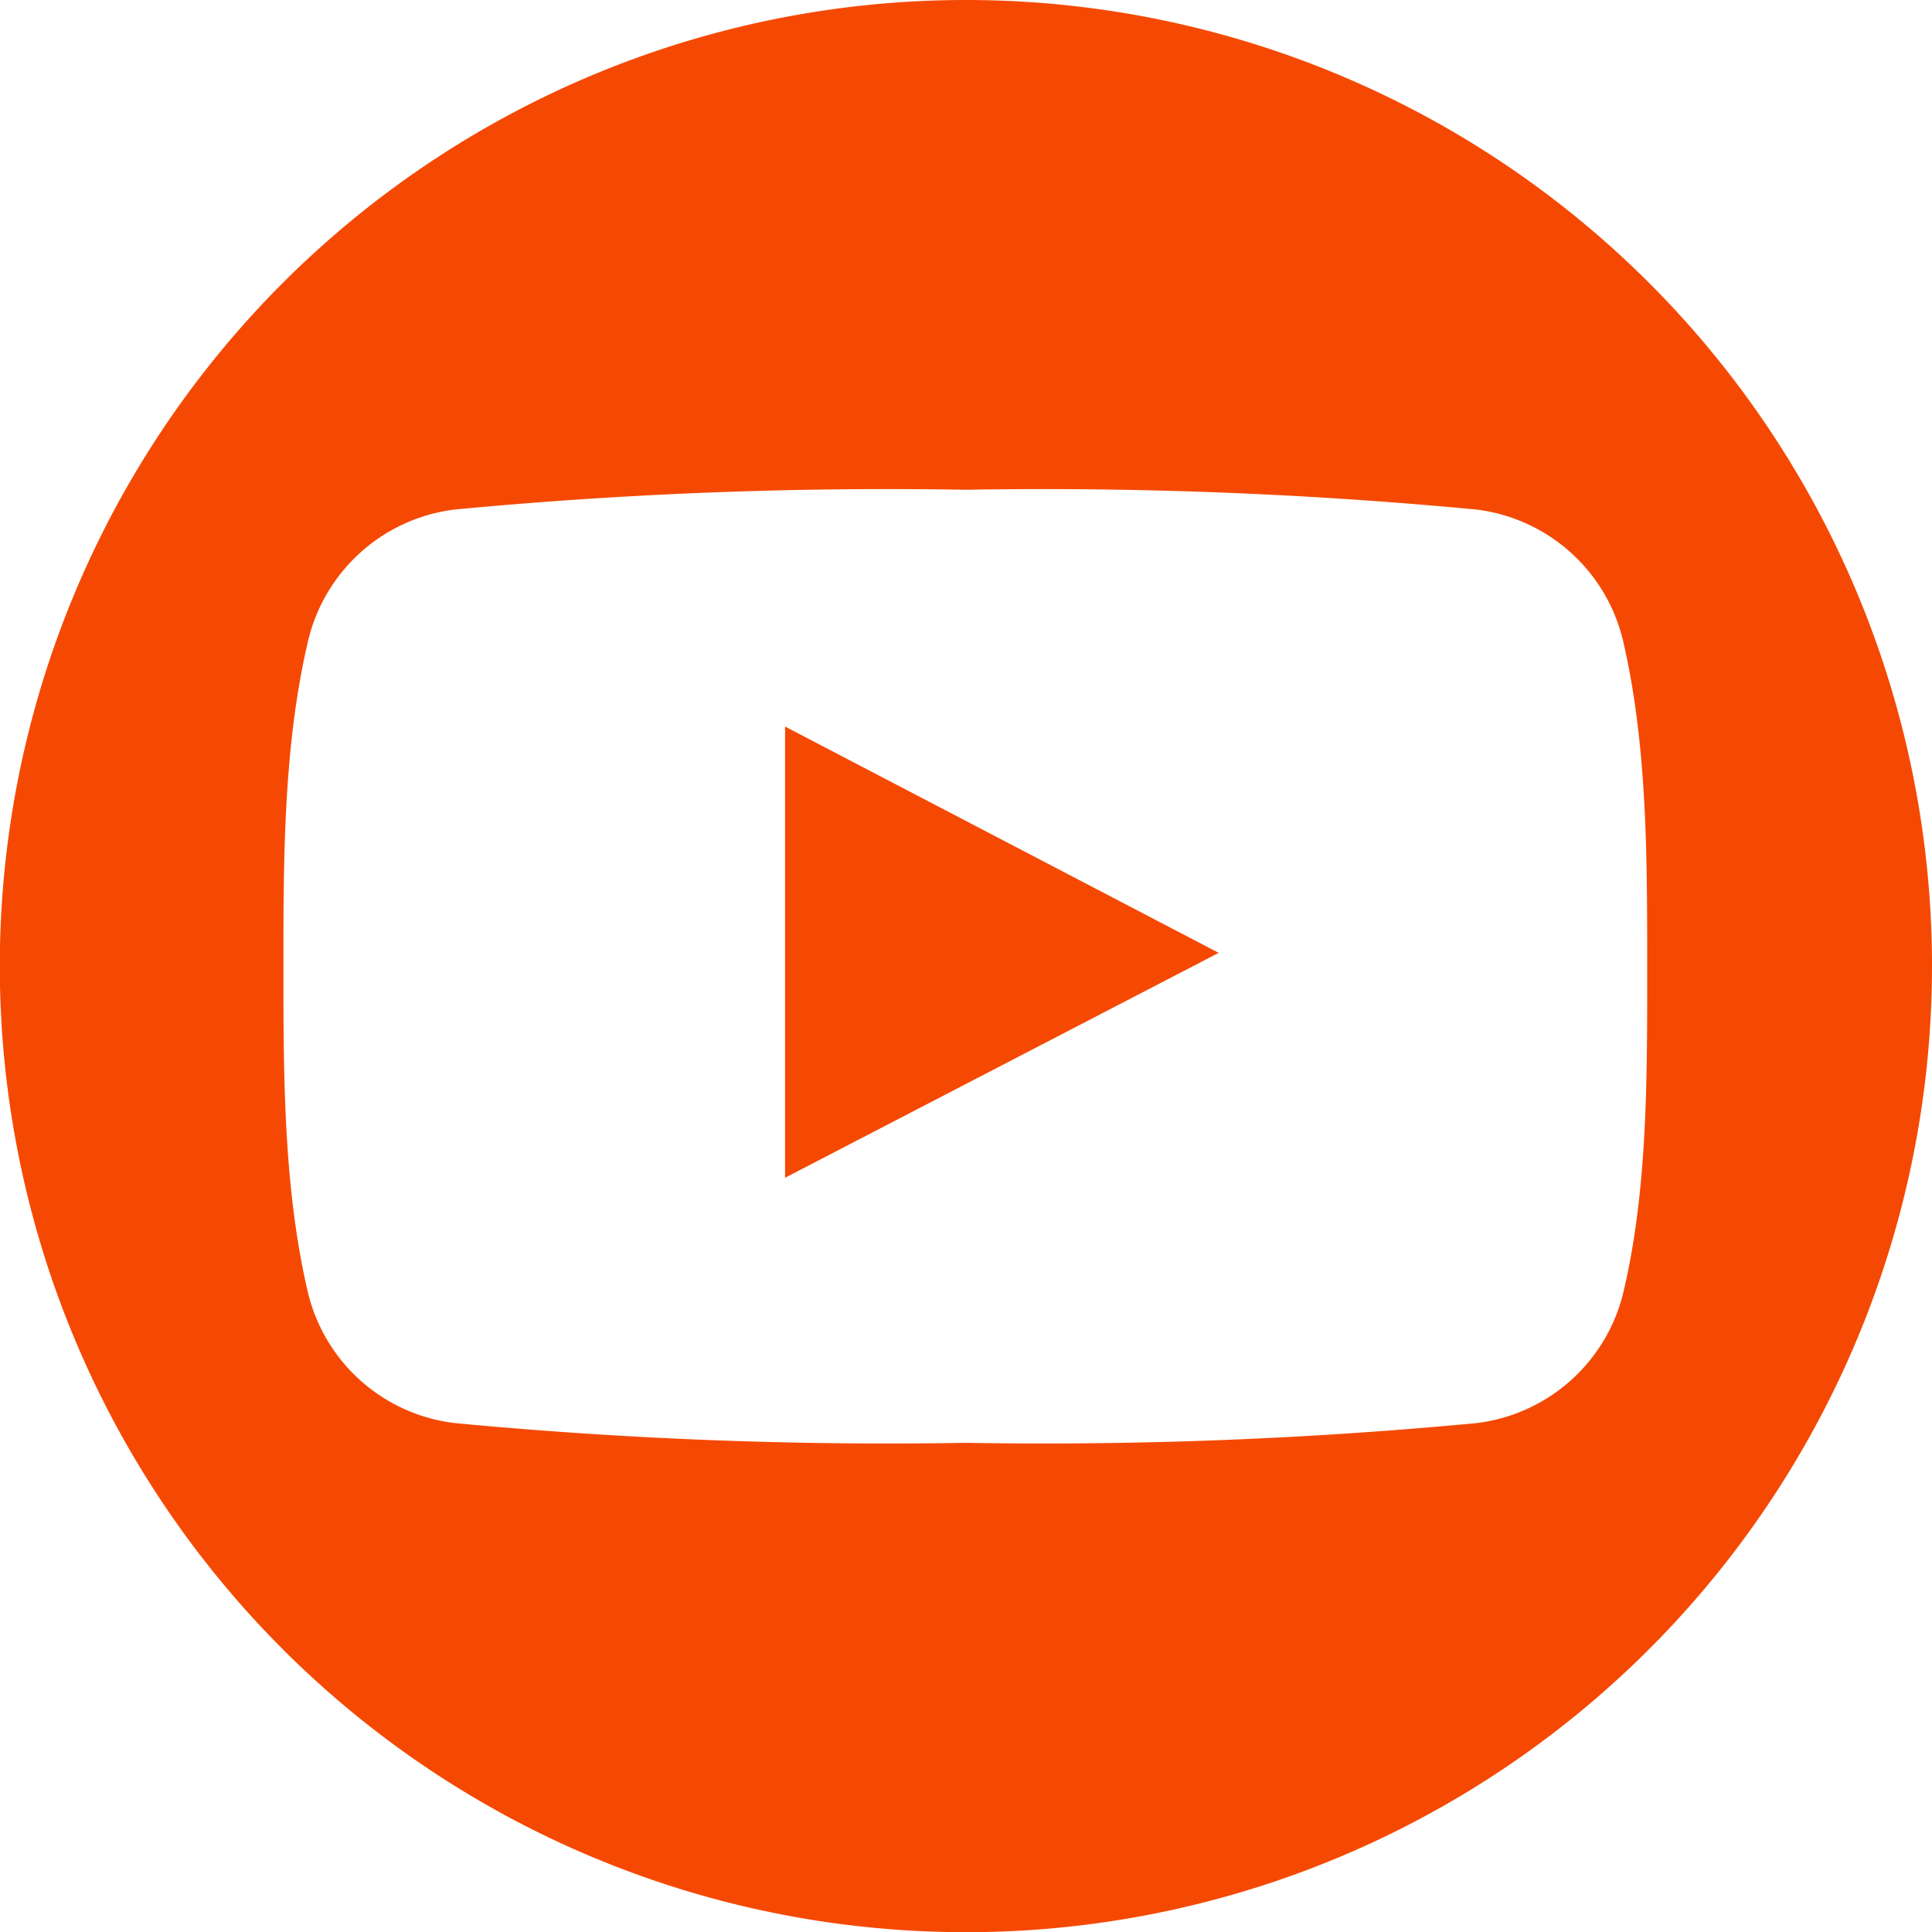
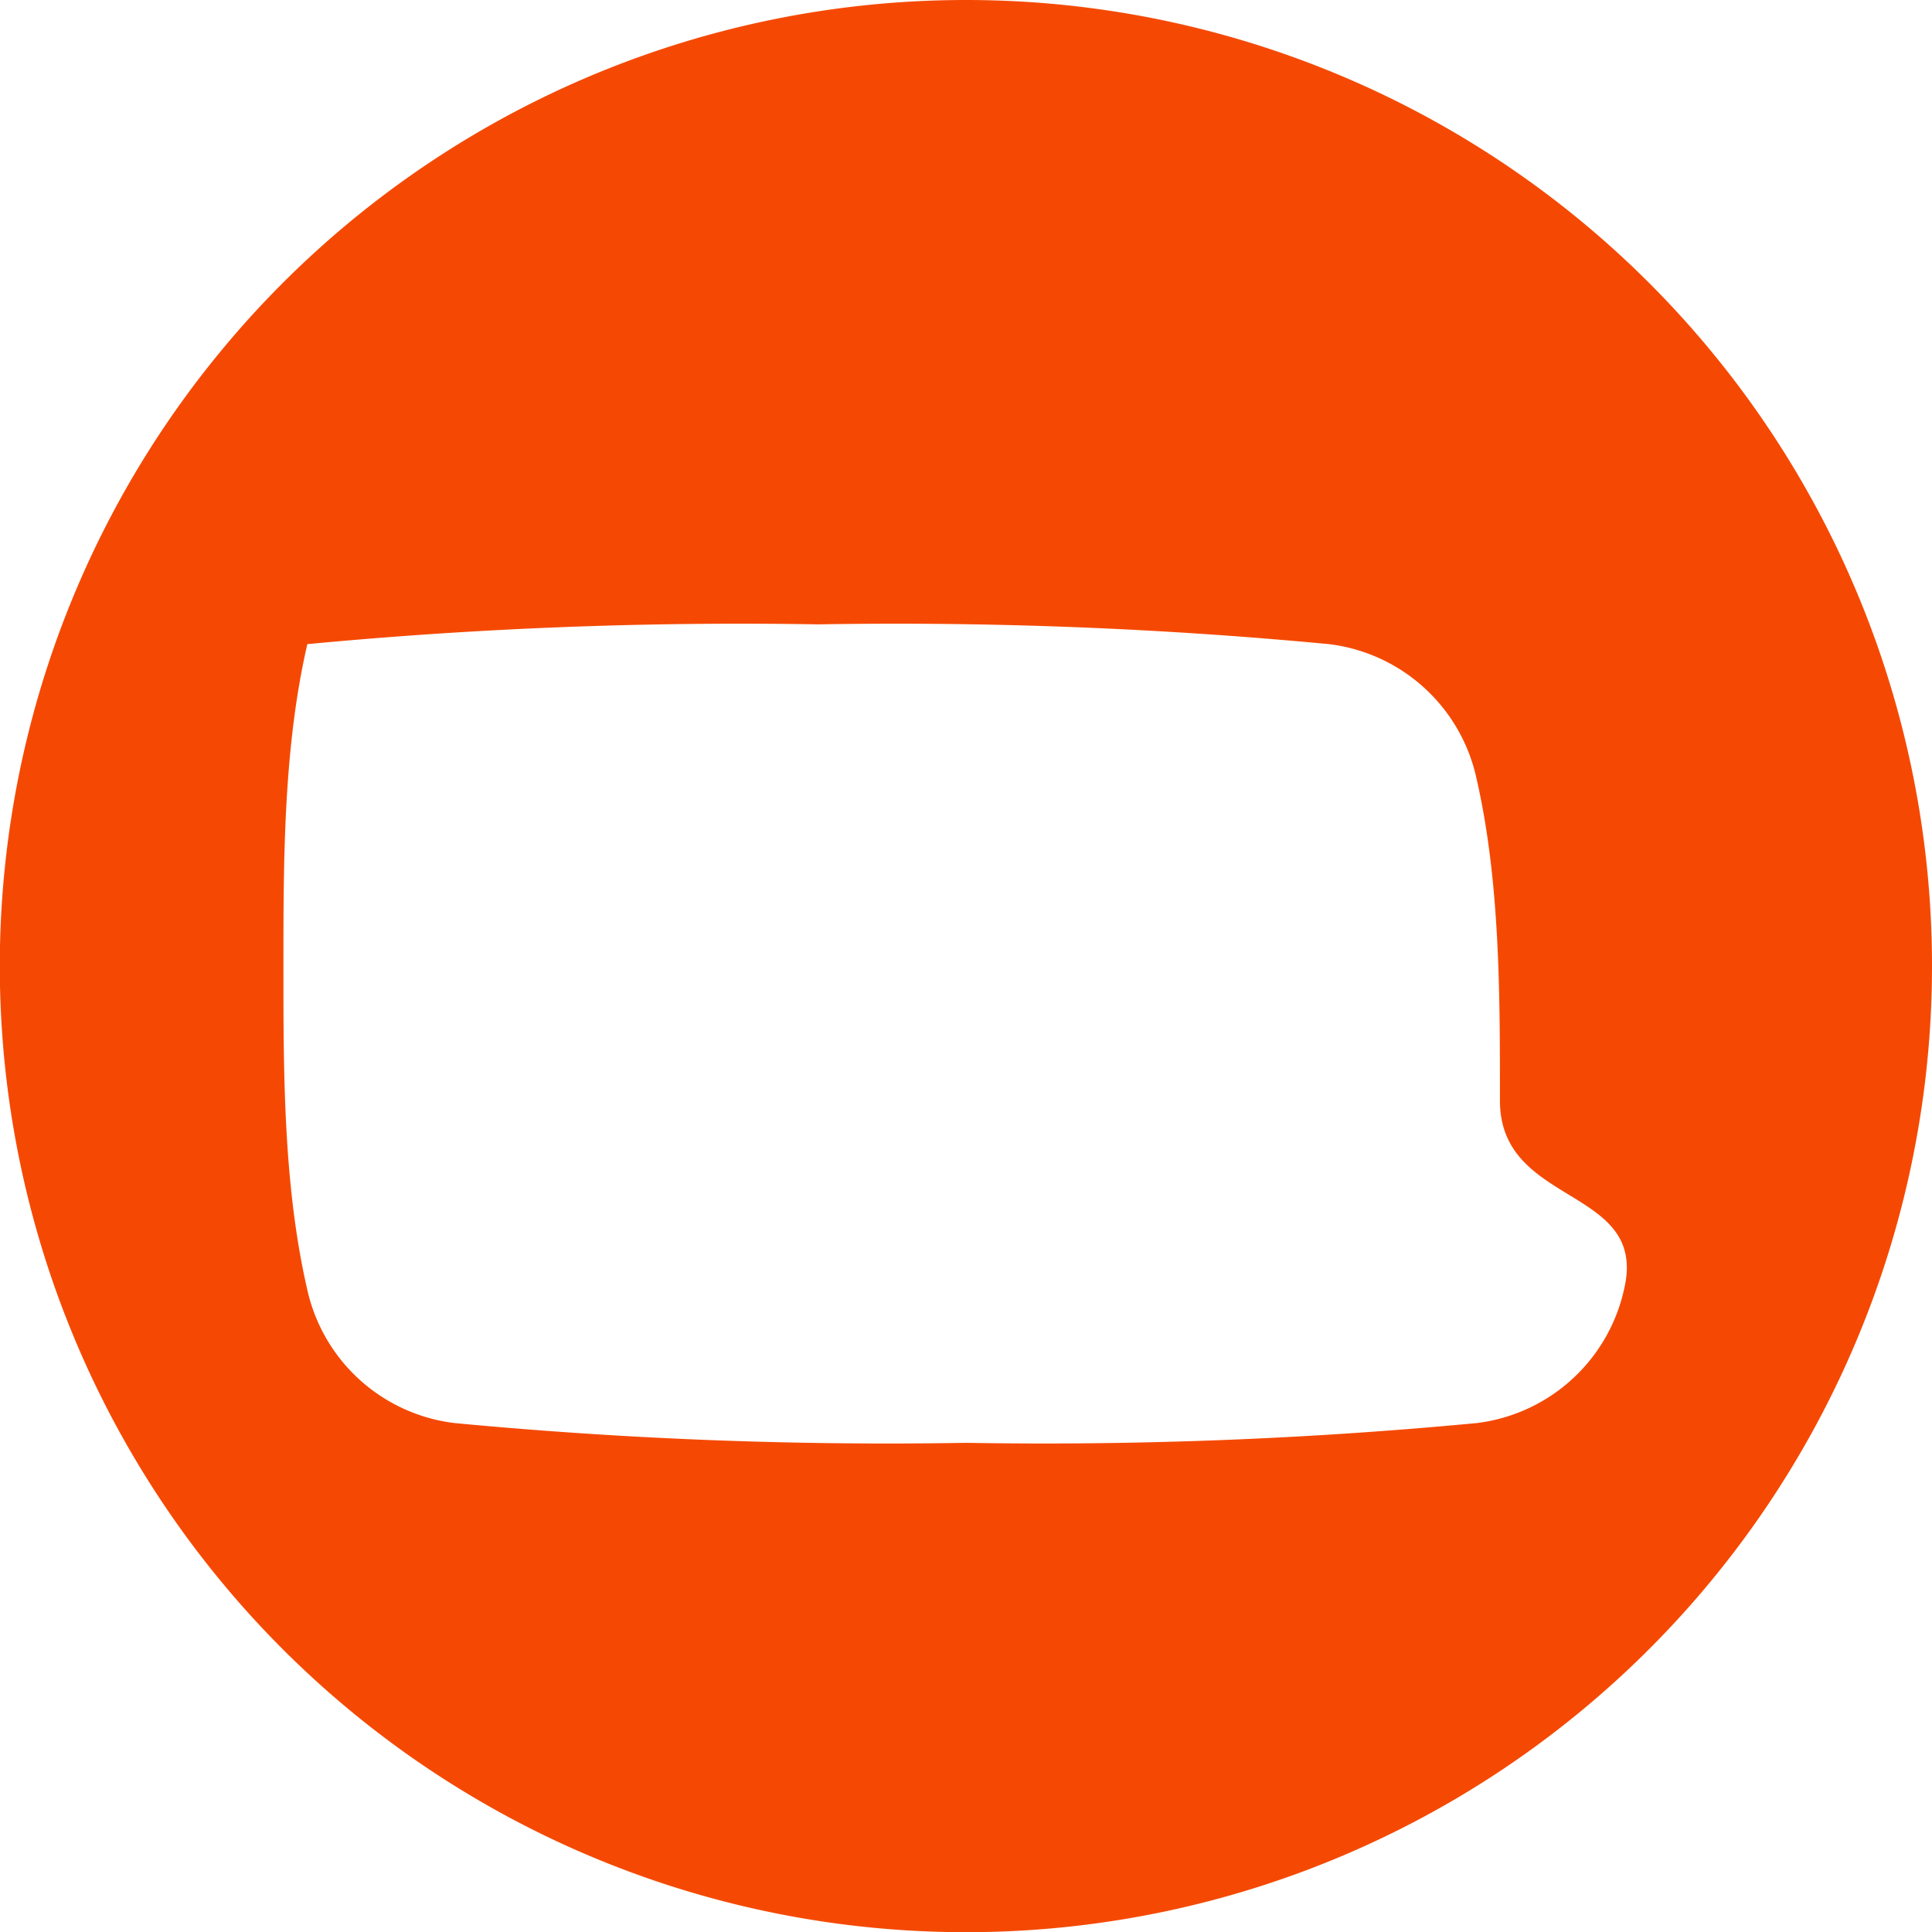
<svg xmlns="http://www.w3.org/2000/svg" viewBox="0 0 97.75 97.75">
  <defs>
    <style>.cls-1{fill:#f54903;}</style>
  </defs>
  <title>ютуб</title>
  <g id="Слой_2" data-name="Слой 2">
    <g id="Слой_1-2" data-name="Слой 1">
-       <path class="cls-1" d="M39.72,59.59,61.66,48.21,39.72,36.76Z" />
-       <path class="cls-1" d="M48.88,0A48.88,48.88,0,1,0,97.75,48.88,48.87,48.87,0,0,0,48.88,0Zm33.3,65.19A8.72,8.72,0,0,1,74.72,72a232.05,232.05,0,0,1-25.85,1A232,232,0,0,1,23,72a8.7,8.7,0,0,1-7.46-6.78c-1.2-5.23-1.2-10.93-1.2-16.31s0-11.09,1.21-16.32A8.72,8.72,0,0,1,23,25.78a232.05,232.05,0,0,1,25.85-1,232,232,0,0,1,25.84,1,8.71,8.71,0,0,1,7.46,6.78c1.2,5.23,1.19,10.93,1.19,16.32S83.38,60,82.18,65.19Z" />
+       <path class="cls-1" d="M48.88,0A48.88,48.88,0,1,0,97.75,48.88,48.87,48.87,0,0,0,48.88,0Zm33.3,65.19A8.72,8.72,0,0,1,74.72,72a232.05,232.05,0,0,1-25.85,1A232,232,0,0,1,23,72a8.7,8.7,0,0,1-7.46-6.78c-1.2-5.23-1.2-10.93-1.2-16.31s0-11.09,1.21-16.32a232.05,232.05,0,0,1,25.85-1,232,232,0,0,1,25.84,1,8.71,8.71,0,0,1,7.46,6.78c1.2,5.23,1.19,10.93,1.19,16.32S83.38,60,82.18,65.19Z" />
    </g>
  </g>
</svg>